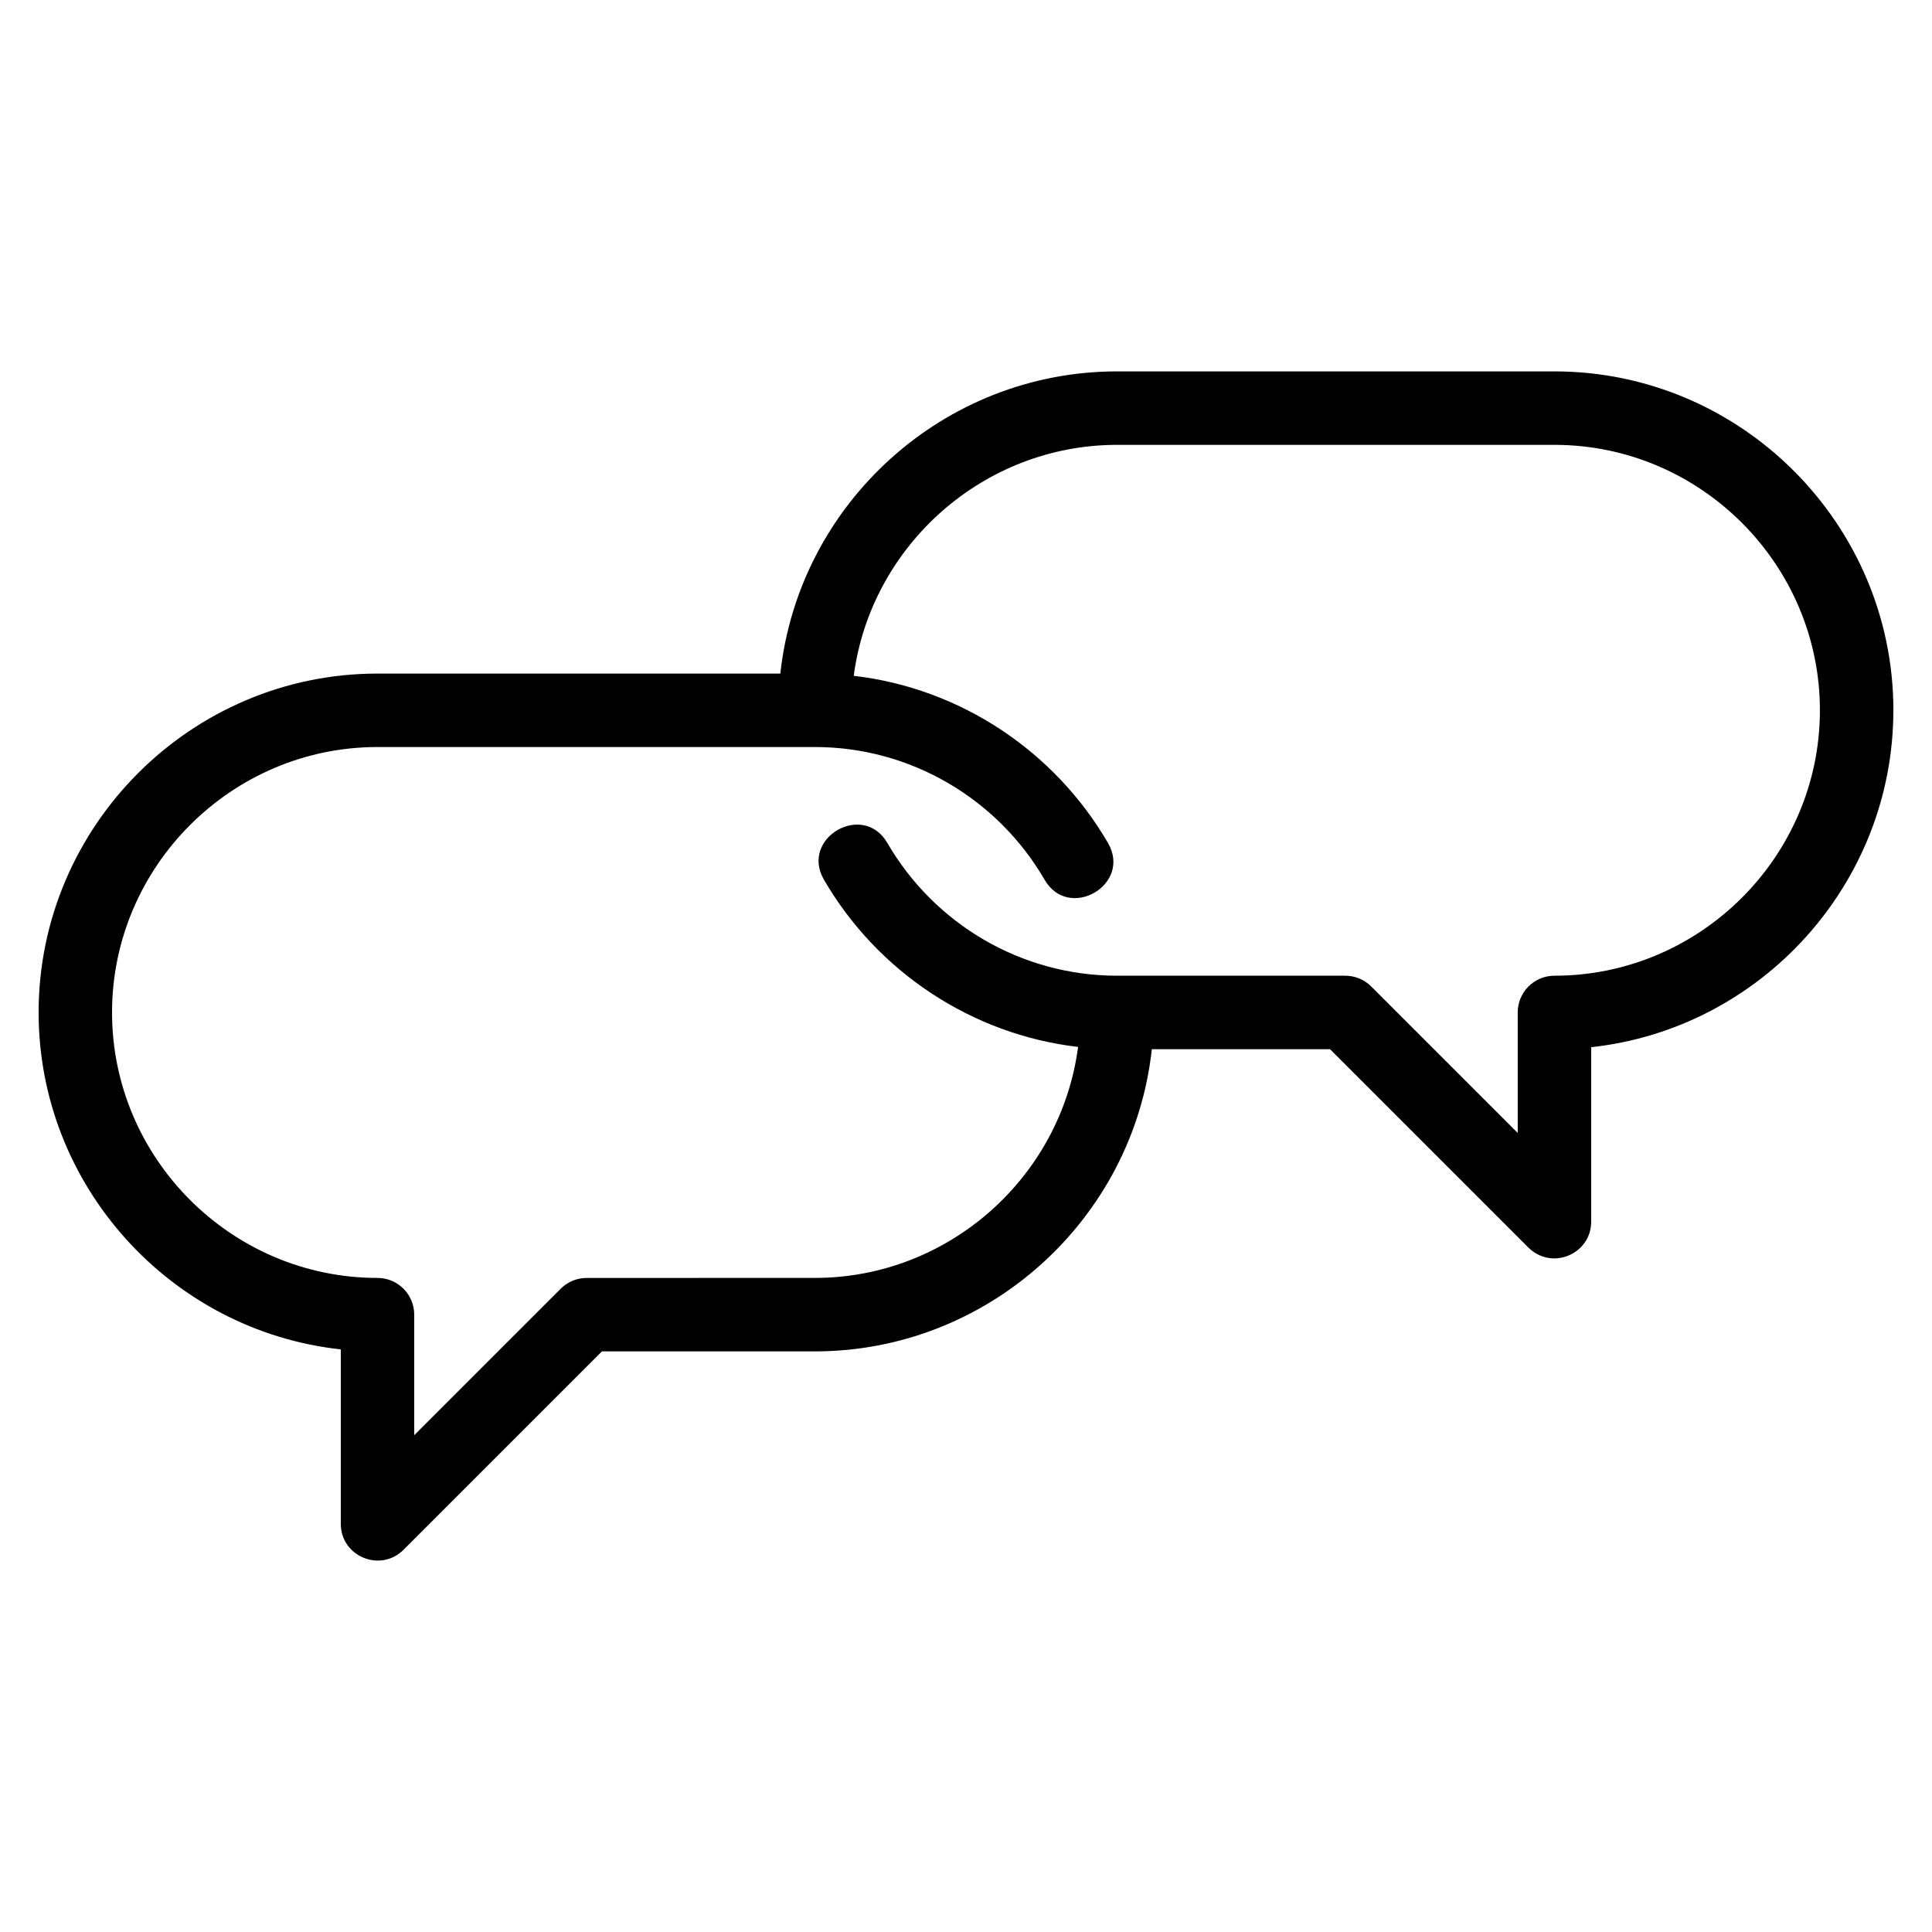
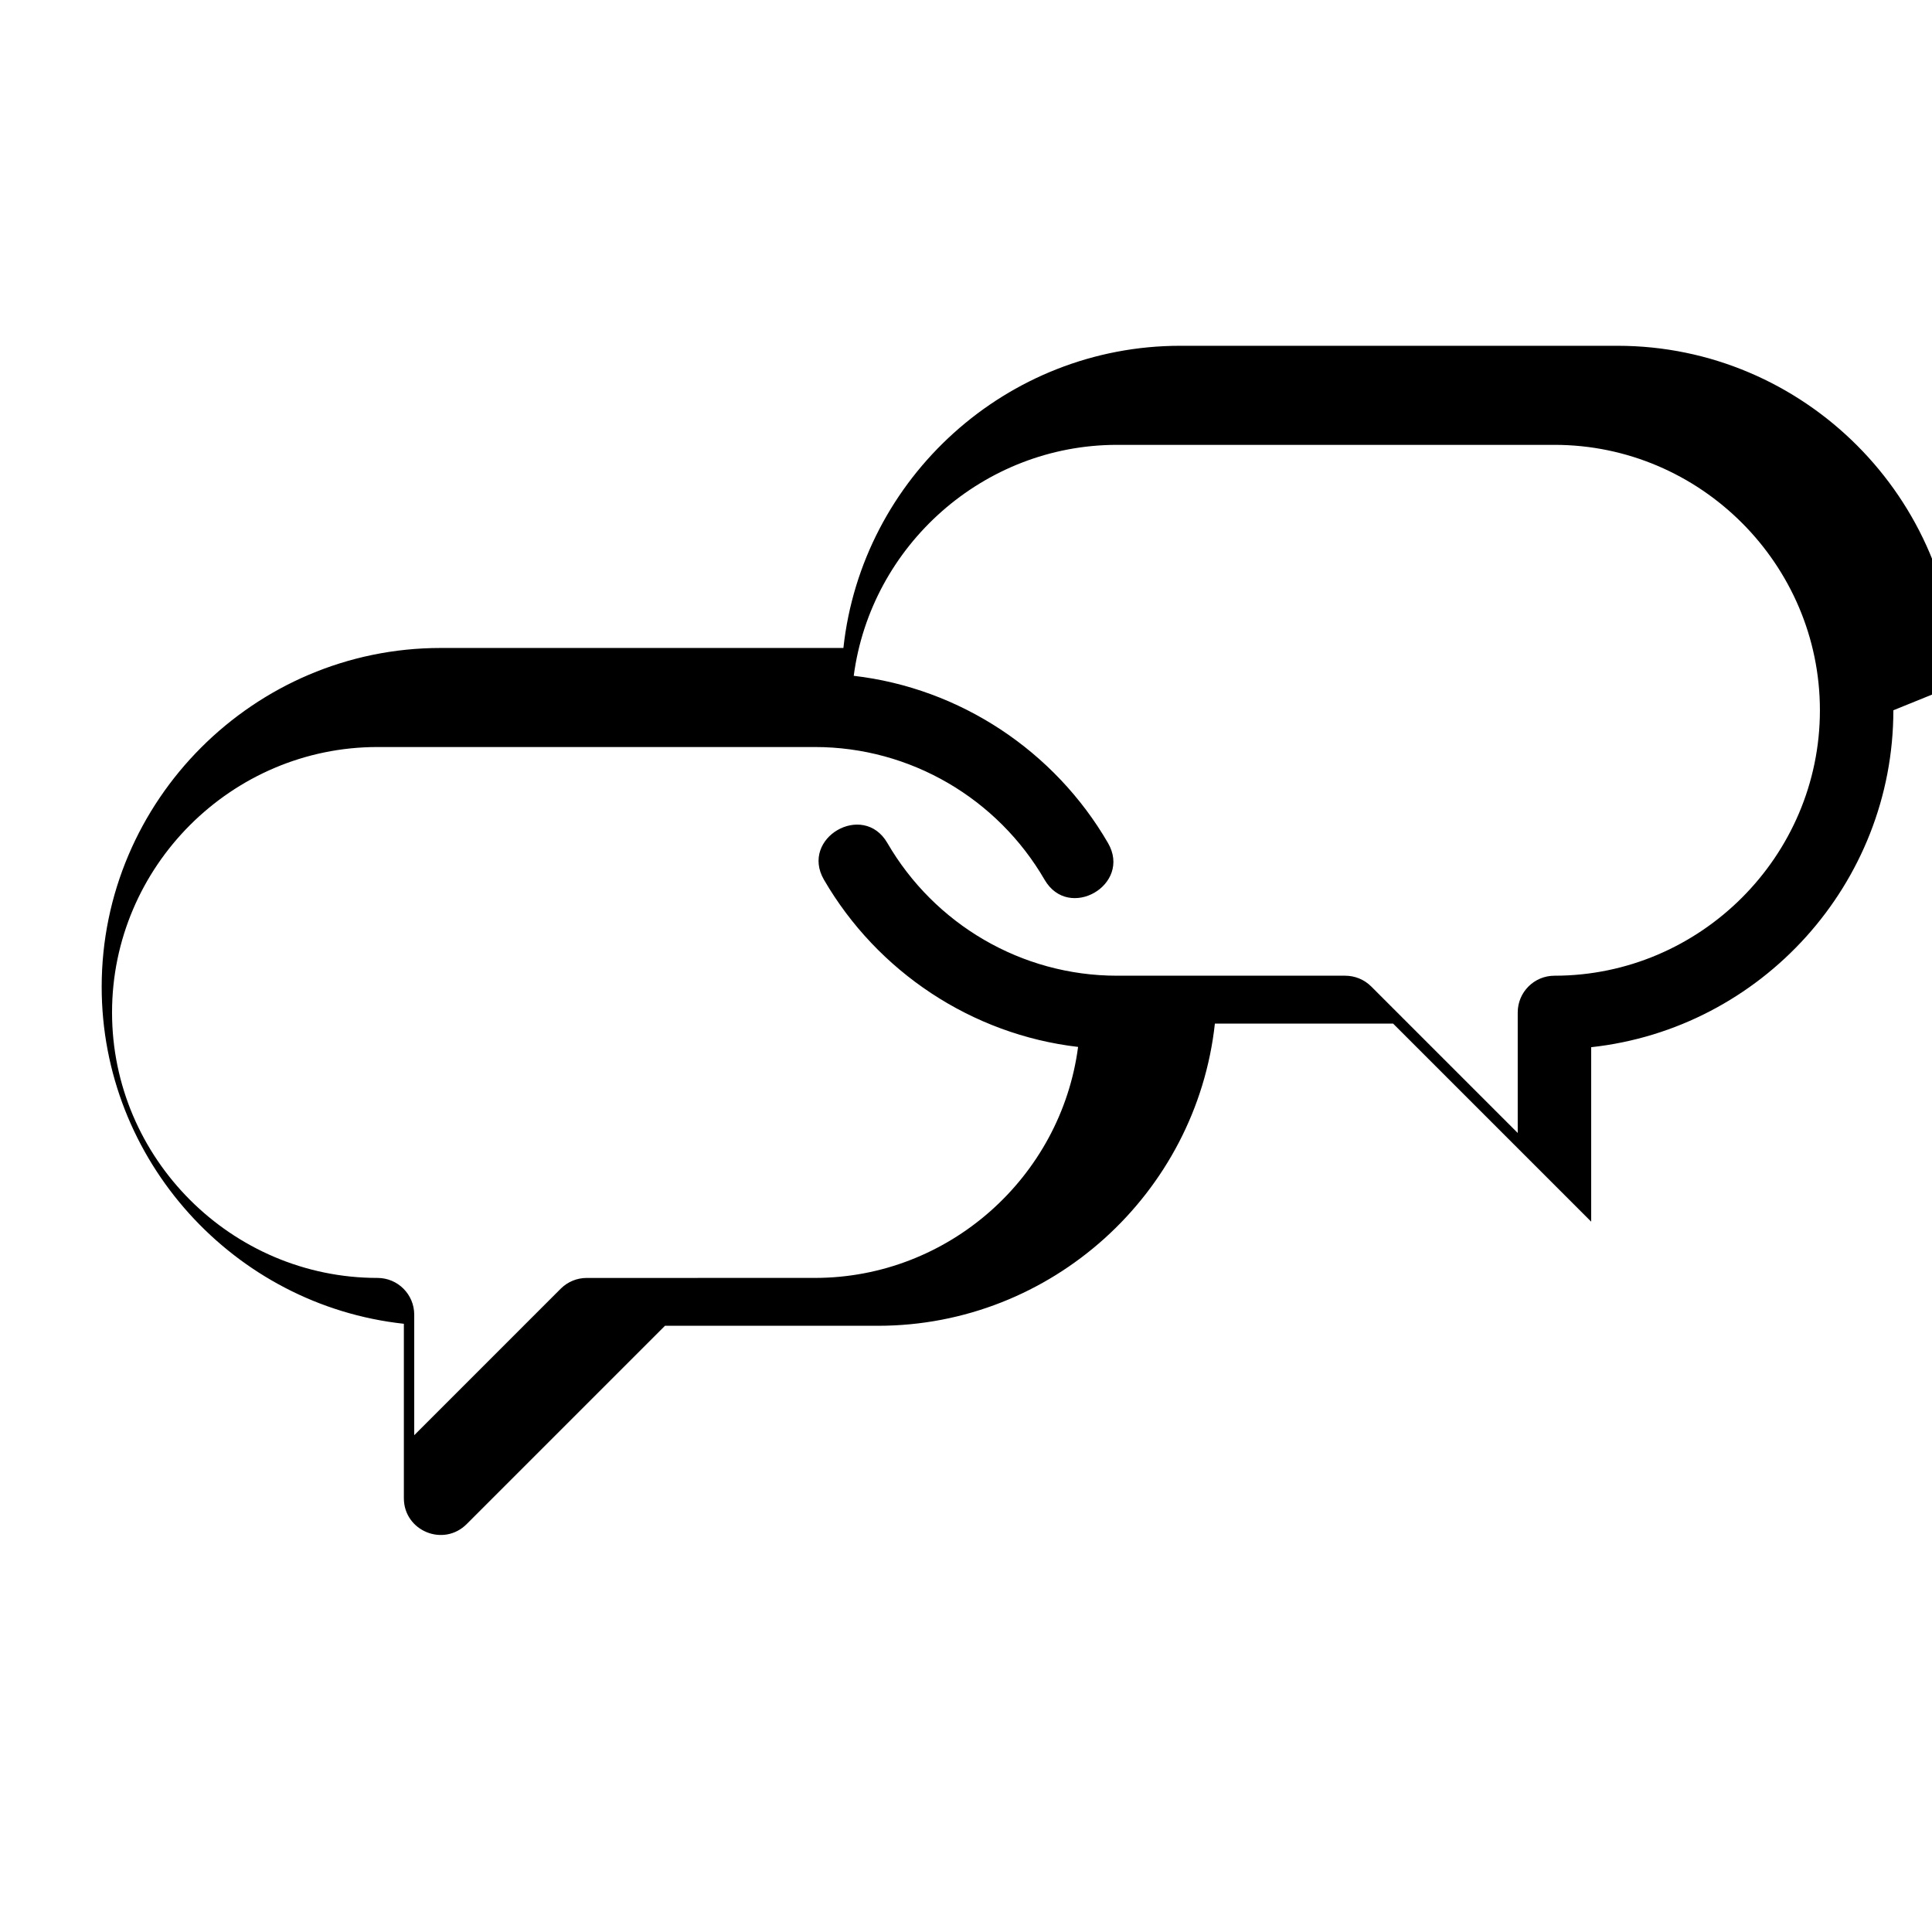
<svg xmlns="http://www.w3.org/2000/svg" fill="#000000" width="800px" height="800px" version="1.1" viewBox="144 144 512 512">
-   <path d="m645.76 332.23c0 45.926-34.988 84.379-80.082 89.289v46.234c0 8.641-10.527 13.055-16.711 6.785l-52.488-52.488h-47.234c-4.914 45.094-43.367 80.082-89.289 80.082h-56.441l-52.488 52.488c-6.184 6.273-16.711 1.863-16.711-6.785v-46.234c-45.094-4.914-80.082-43.367-80.082-89.281 0-49.426 40.398-89.816 89.812-89.816h106.75c4.902-45.148 43.344-80.082 89.246-80.082h115.91c49.414 0 89.812 40.398 89.812 89.812zm-19.465 0.008c0-38.68-31.676-70.348-70.348-70.348h-115.91c-35.406 0-65.23 26.664-69.789 61.207 28.188 3.266 53.234 19.93 67.383 44.309 6.41 11.043-10.379 20.805-16.805 9.734-12.477-21.5-35.531-35.172-60.875-35.172h-115.91c-38.672 0-70.348 31.676-70.348 70.348 0 38.68 31.676 70.348 70.348 70.348 5.379 0 9.734 4.363 9.734 9.734v31.941l38.82-38.82c1.898-1.898 4.391-2.852 6.887-2.852l60.469-0.008c35.395 0 65.211-26.621 69.754-61.215-28.176-3.277-53.203-19.941-67.348-44.309-6.41-11.043 10.379-20.805 16.805-9.734 12.477 21.504 35.523 35.172 60.875 35.172h60.469c2.492 0.008 4.988 0.957 6.887 2.856l38.82 38.82v-31.941c0-5.375 4.356-9.734 9.734-9.734 38.672 0 70.348-31.668 70.348-70.34z" />
+   <path d="m645.76 332.23c0 45.926-34.988 84.379-80.082 89.289v46.234l-52.488-52.488h-47.234c-4.914 45.094-43.367 80.082-89.289 80.082h-56.441l-52.488 52.488c-6.184 6.273-16.711 1.863-16.711-6.785v-46.234c-45.094-4.914-80.082-43.367-80.082-89.281 0-49.426 40.398-89.816 89.812-89.816h106.75c4.902-45.148 43.344-80.082 89.246-80.082h115.91c49.414 0 89.812 40.398 89.812 89.812zm-19.465 0.008c0-38.68-31.676-70.348-70.348-70.348h-115.91c-35.406 0-65.23 26.664-69.789 61.207 28.188 3.266 53.234 19.93 67.383 44.309 6.41 11.043-10.379 20.805-16.805 9.734-12.477-21.5-35.531-35.172-60.875-35.172h-115.91c-38.672 0-70.348 31.676-70.348 70.348 0 38.68 31.676 70.348 70.348 70.348 5.379 0 9.734 4.363 9.734 9.734v31.941l38.82-38.82c1.898-1.898 4.391-2.852 6.887-2.852l60.469-0.008c35.395 0 65.211-26.621 69.754-61.215-28.176-3.277-53.203-19.941-67.348-44.309-6.41-11.043 10.379-20.805 16.805-9.734 12.477 21.504 35.523 35.172 60.875 35.172h60.469c2.492 0.008 4.988 0.957 6.887 2.856l38.82 38.82v-31.941c0-5.375 4.356-9.734 9.734-9.734 38.672 0 70.348-31.668 70.348-70.34z" />
</svg>